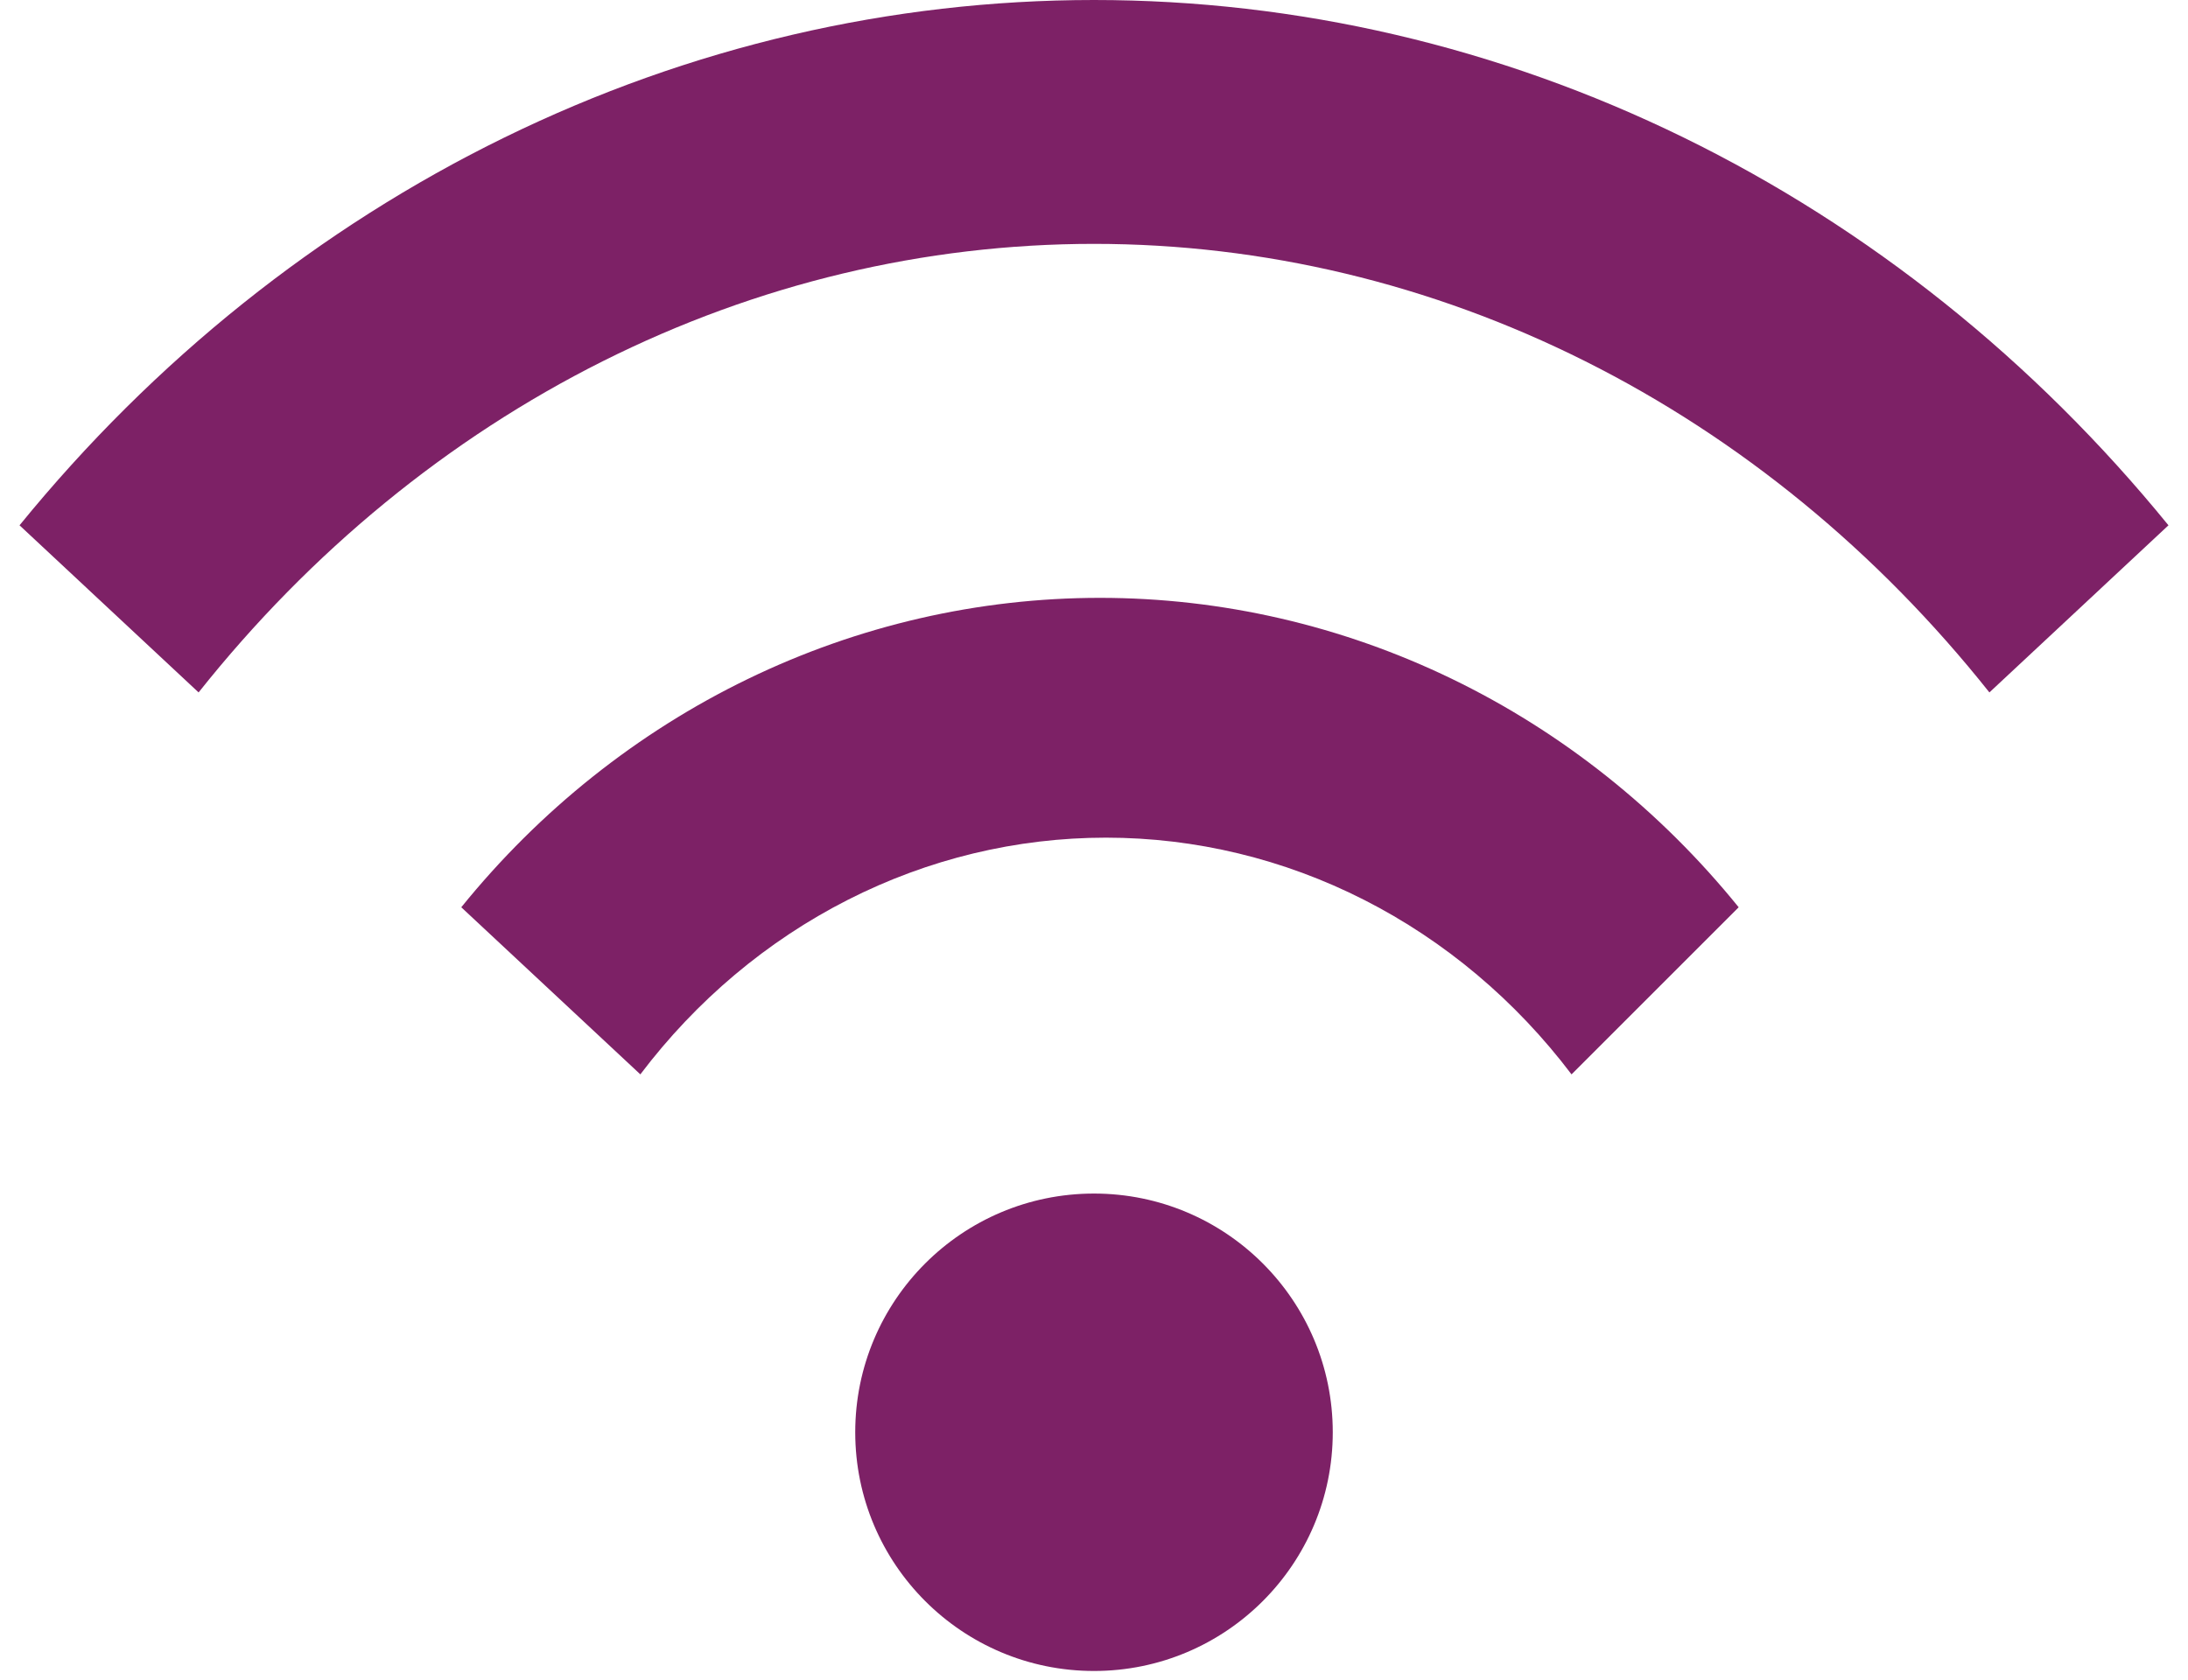
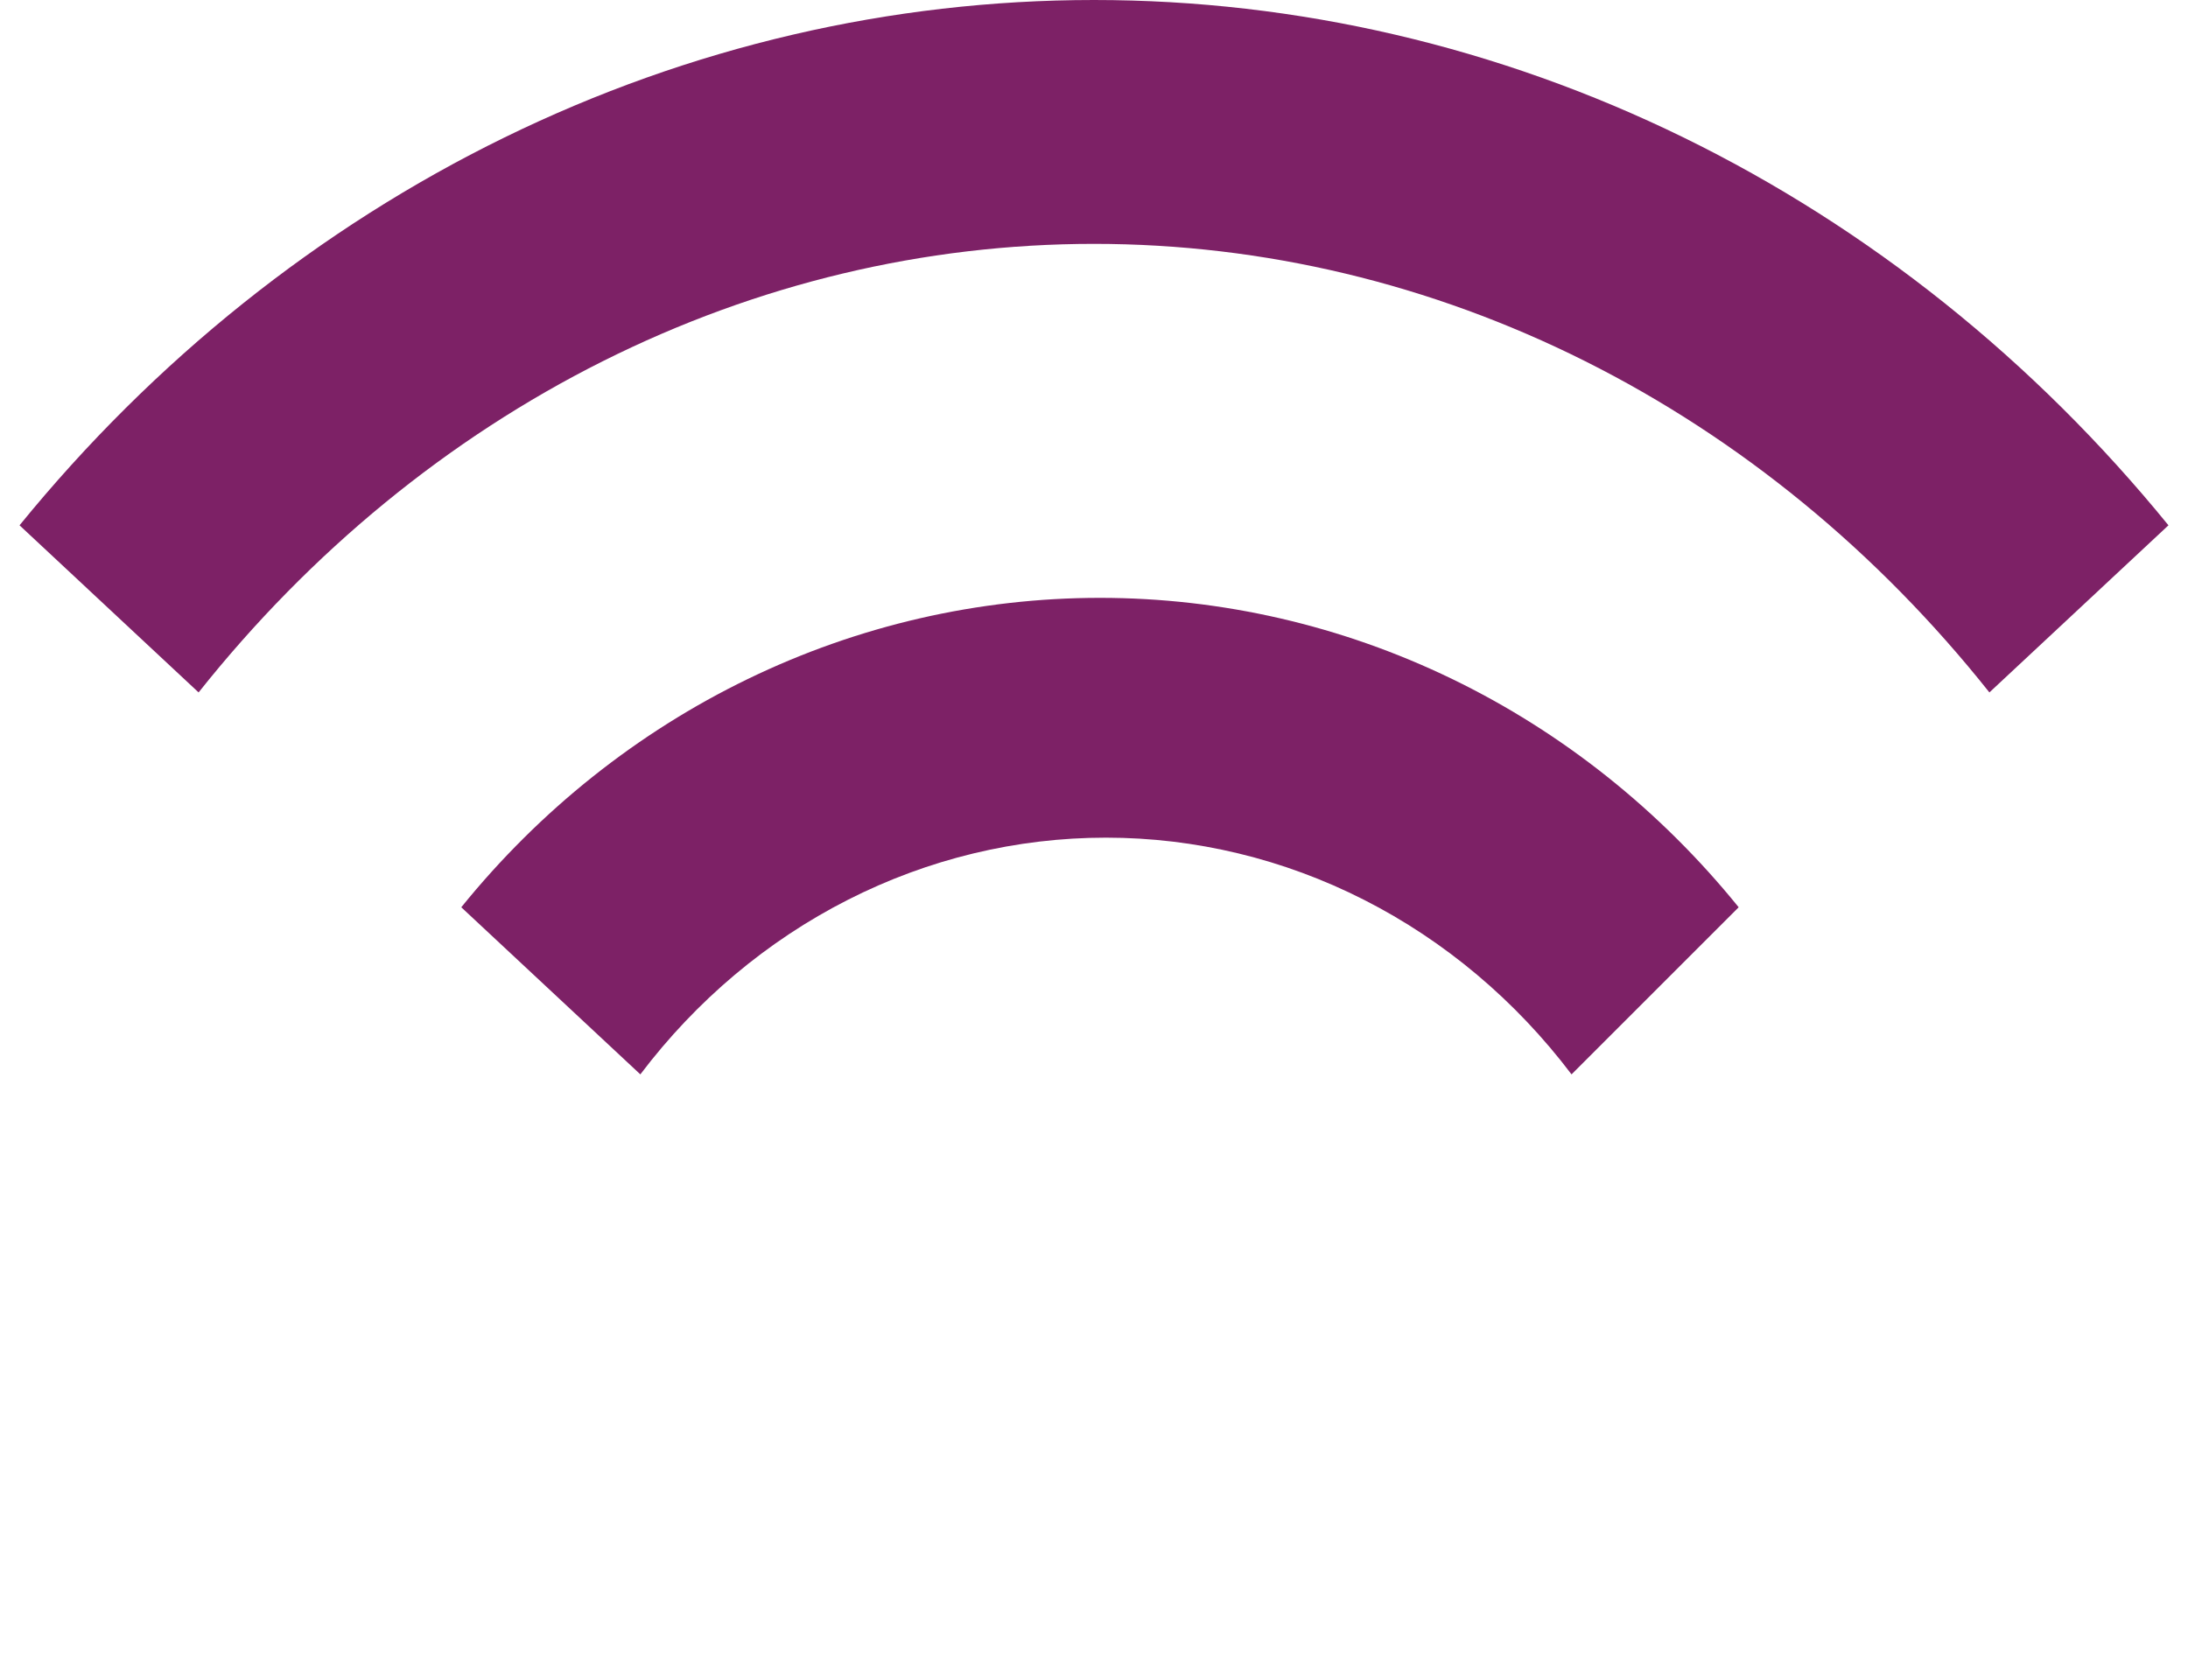
<svg xmlns="http://www.w3.org/2000/svg" width="56" height="43" viewBox="0 0 56 43" fill="none">
-   <path d="M28 42.777C31.375 42.777 34.111 40.041 34.111 36.666C34.111 33.291 31.375 30.555 28 30.555C24.625 30.555 21.889 33.291 21.889 36.666C21.889 40.041 24.625 42.777 28 42.777Z" fill="#7D2166" />
  <path d="M0.5 13.448C3.941 9.222 8.173 5.837 12.914 3.518C17.655 1.199 22.798 0 28 0C33.202 0 38.345 1.199 43.086 3.518C47.827 5.837 52.059 9.222 55.5 13.448L50.917 17.726C48.049 14.117 44.523 11.227 40.572 9.247C36.62 7.267 32.335 6.243 28 6.243C23.665 6.243 19.379 7.267 15.428 9.247C11.477 11.227 7.951 14.117 5.083 17.726L0.5 13.448ZM11.806 23.226C13.813 20.745 16.316 18.75 19.14 17.382C21.963 16.014 25.039 15.305 28.153 15.305C31.266 15.305 34.342 16.014 37.166 17.382C39.989 18.75 42.492 20.745 44.5 23.226L40.222 27.504C38.791 25.613 36.977 24.086 34.914 23.037C32.852 21.988 30.593 21.444 28.306 21.444C26.018 21.444 23.759 21.988 21.697 23.037C19.634 24.086 17.82 25.613 16.389 27.504L11.806 23.226Z" fill="#7D2166" />
</svg>